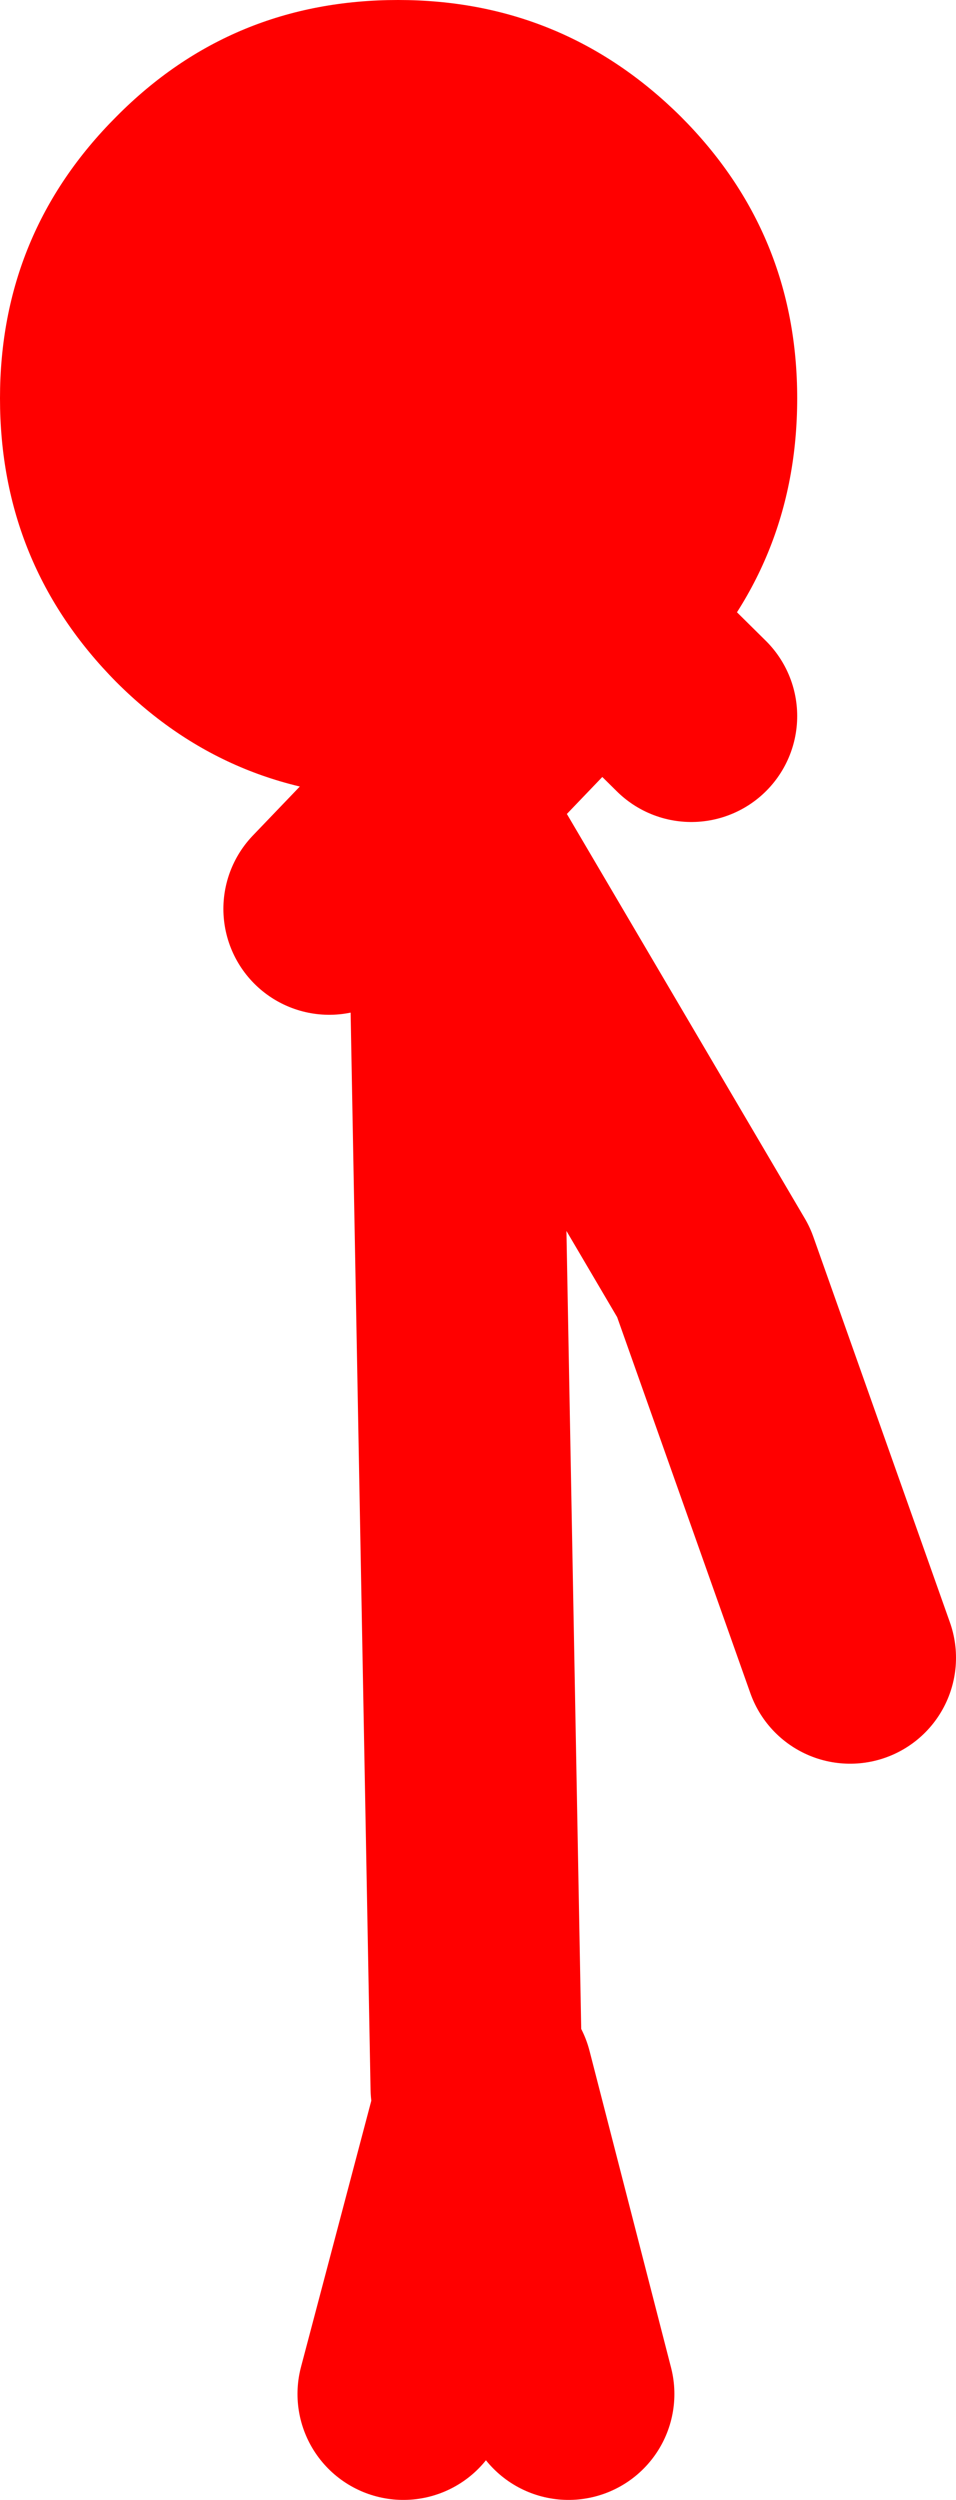
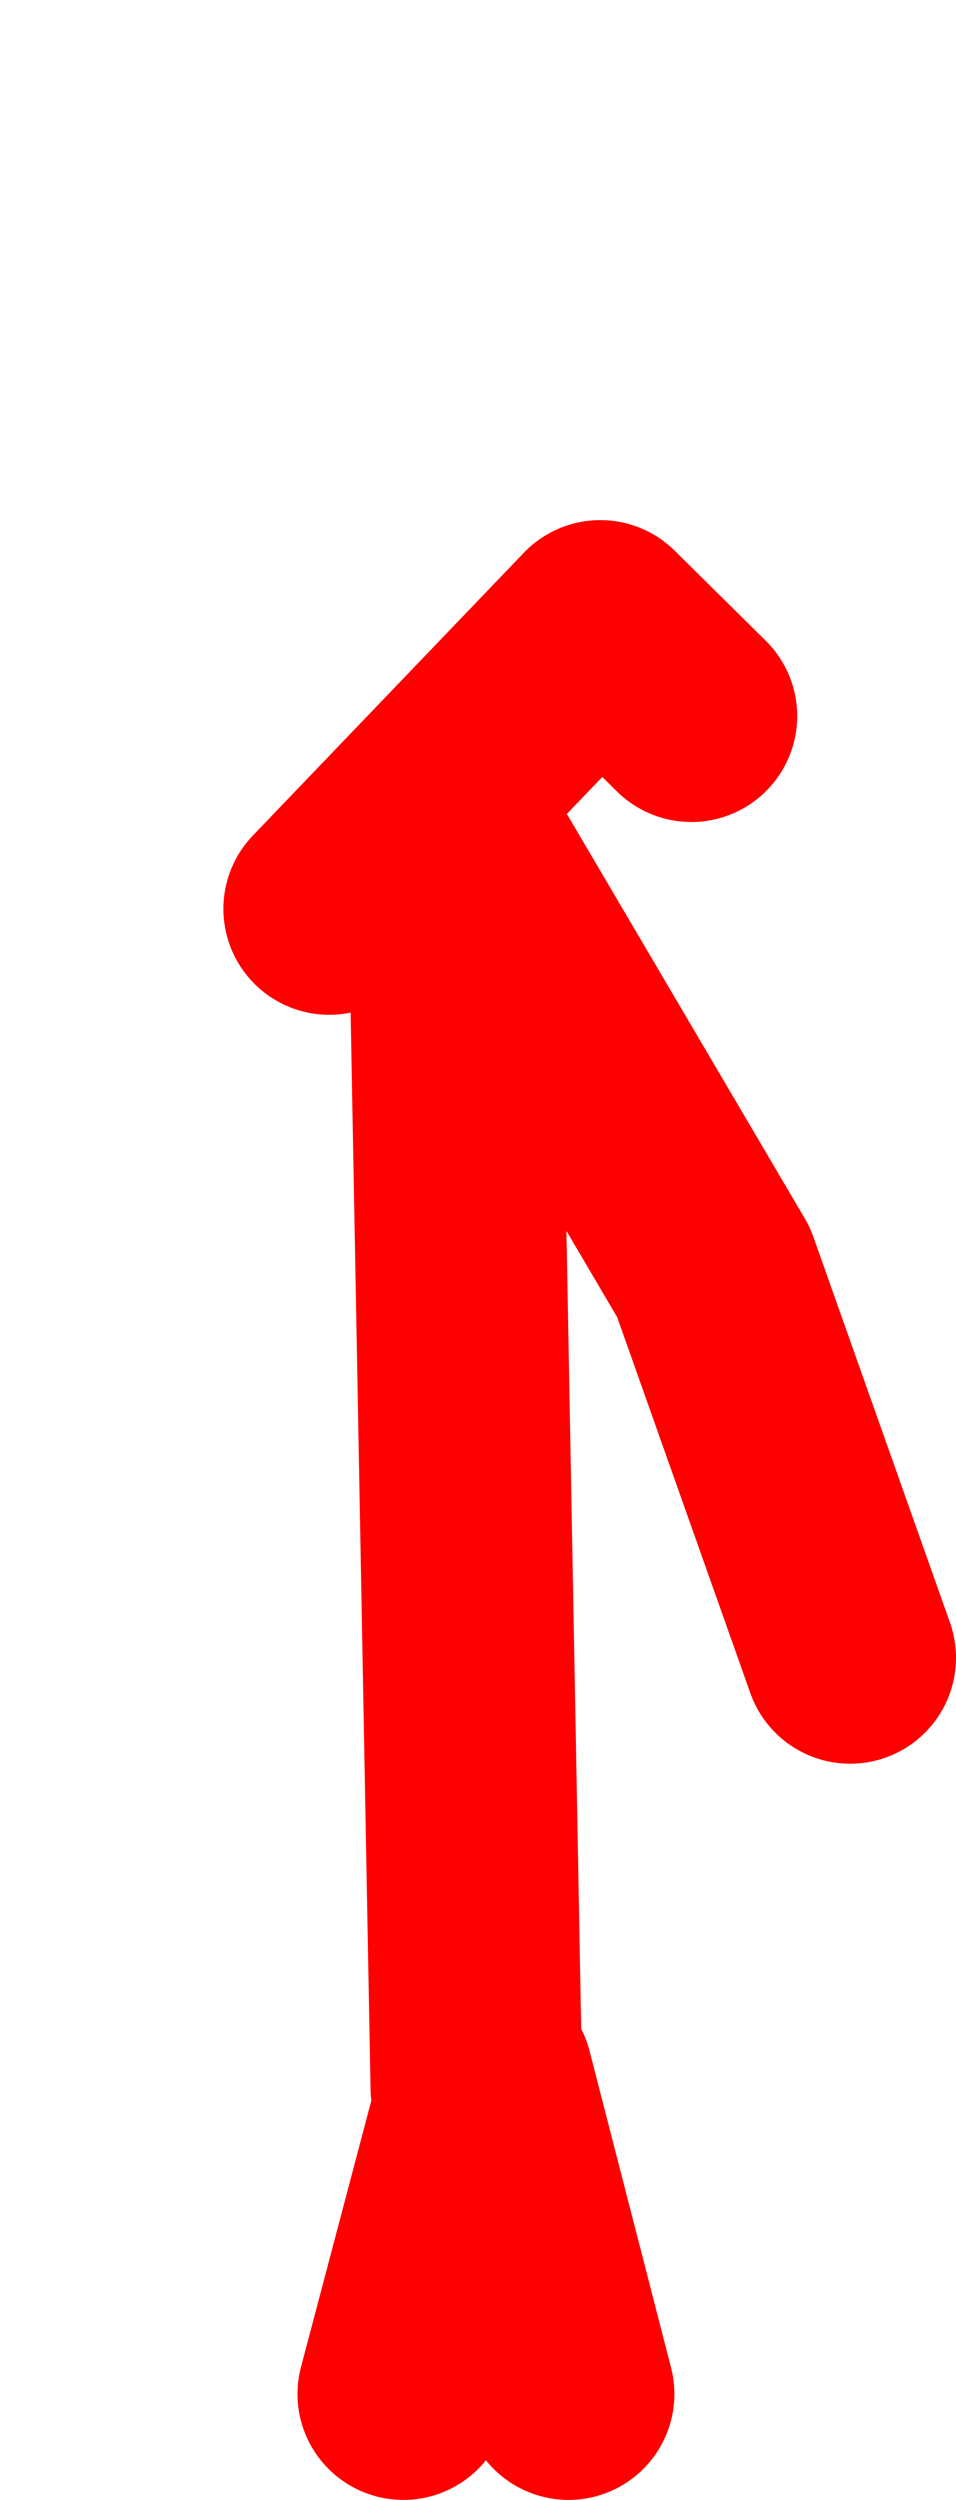
<svg xmlns="http://www.w3.org/2000/svg" height="118.0px" width="45.15px">
  <g transform="matrix(1.0, 0.0, 0.0, 1.0, 16.65, 157.4)">
    <path d="M-1.1 -114.5 L11.7 -127.85 16.0 -123.6 M5.85 -58.85 L4.75 -118.25 17.05 -97.35 23.5 -79.15 M10.2 -44.4 L6.35 -59.35 2.4 -44.4" fill="none" stroke="#ff0000" stroke-linecap="round" stroke-linejoin="round" stroke-width="10.0" />
-     <path d="M21.0 -138.6 Q21.0 -130.75 15.5 -125.2 10.9 -120.7 4.8 -119.9 L4.65 -119.9 4.25 -119.85 2.25 -119.75 2.15 -119.75 Q-5.7 -119.75 -11.15 -125.2 -16.65 -130.75 -16.65 -138.6 -16.65 -146.4 -11.15 -151.9 -5.7 -157.4 2.15 -157.4 9.95 -157.4 15.5 -151.9 21.0 -146.4 21.0 -138.6" fill="#ff0000" fill-rule="evenodd" stroke="none" />
  </g>
</svg>